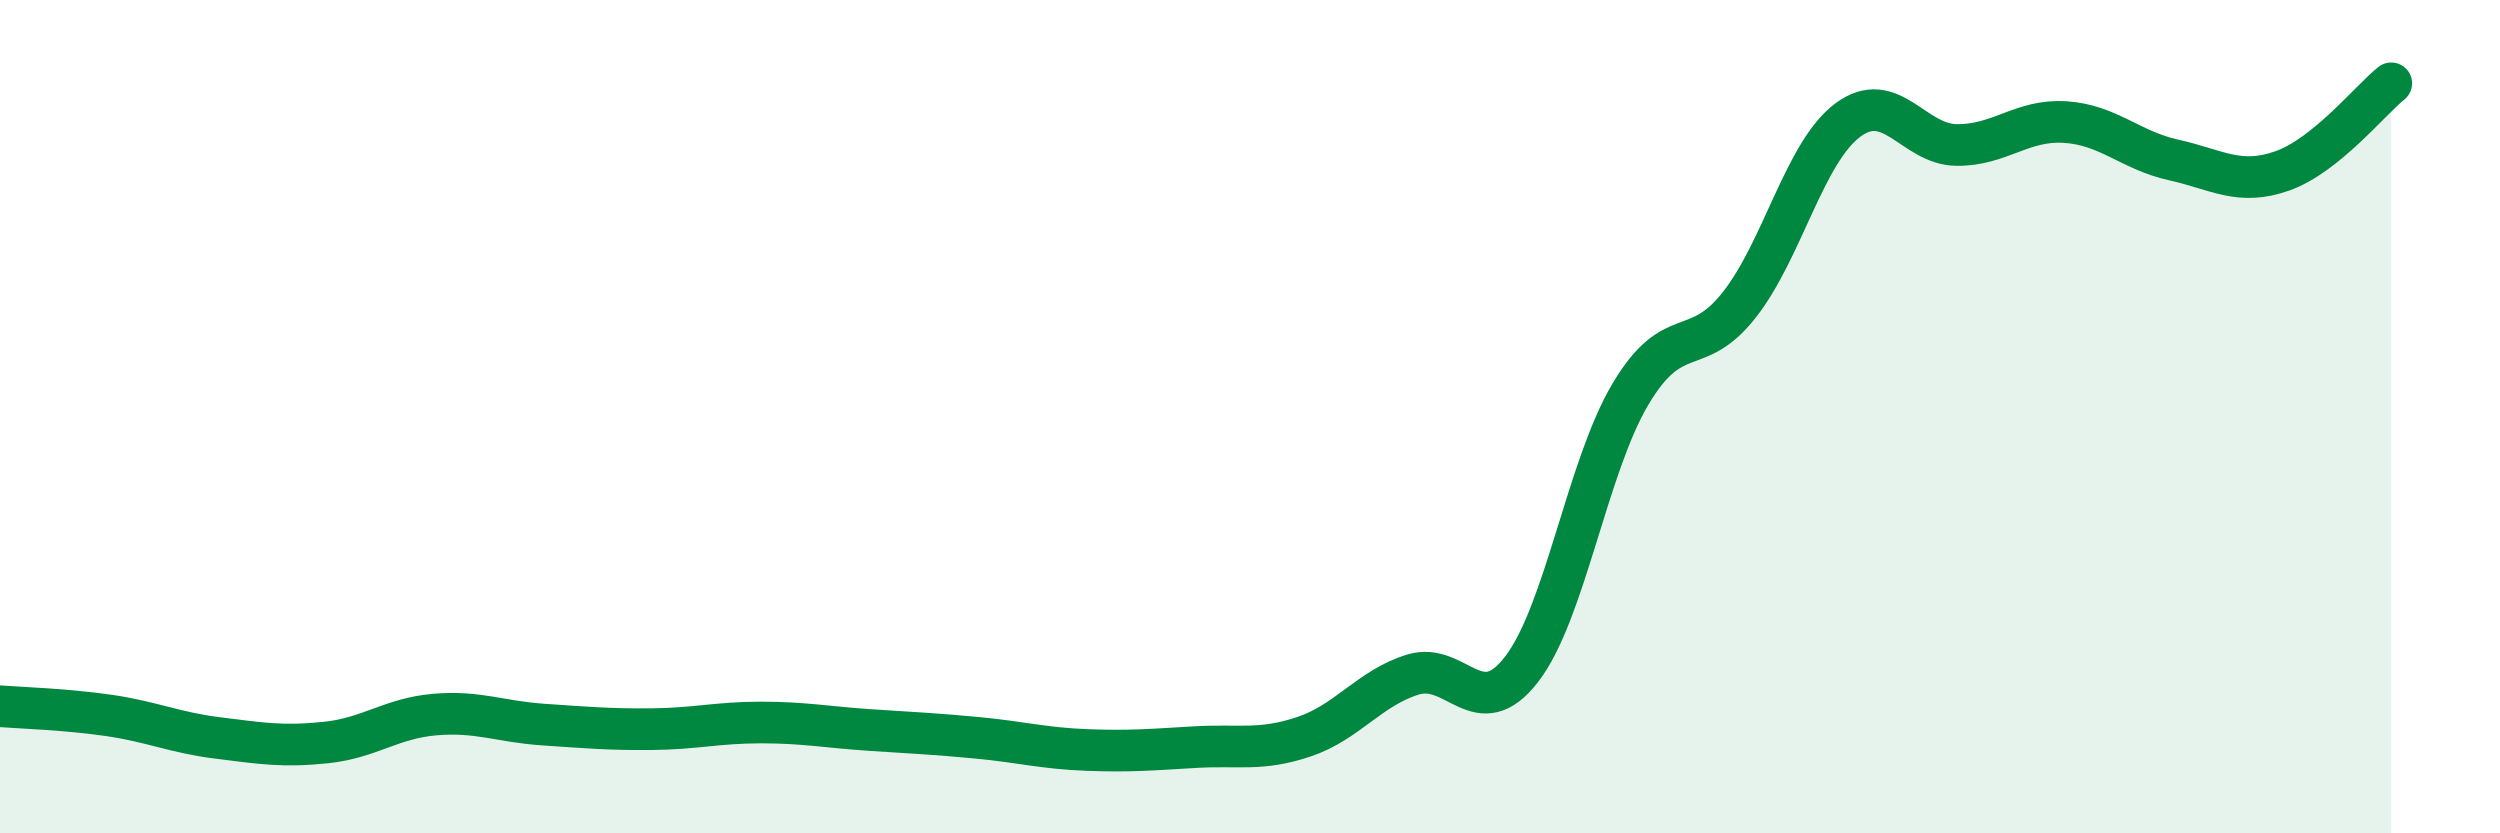
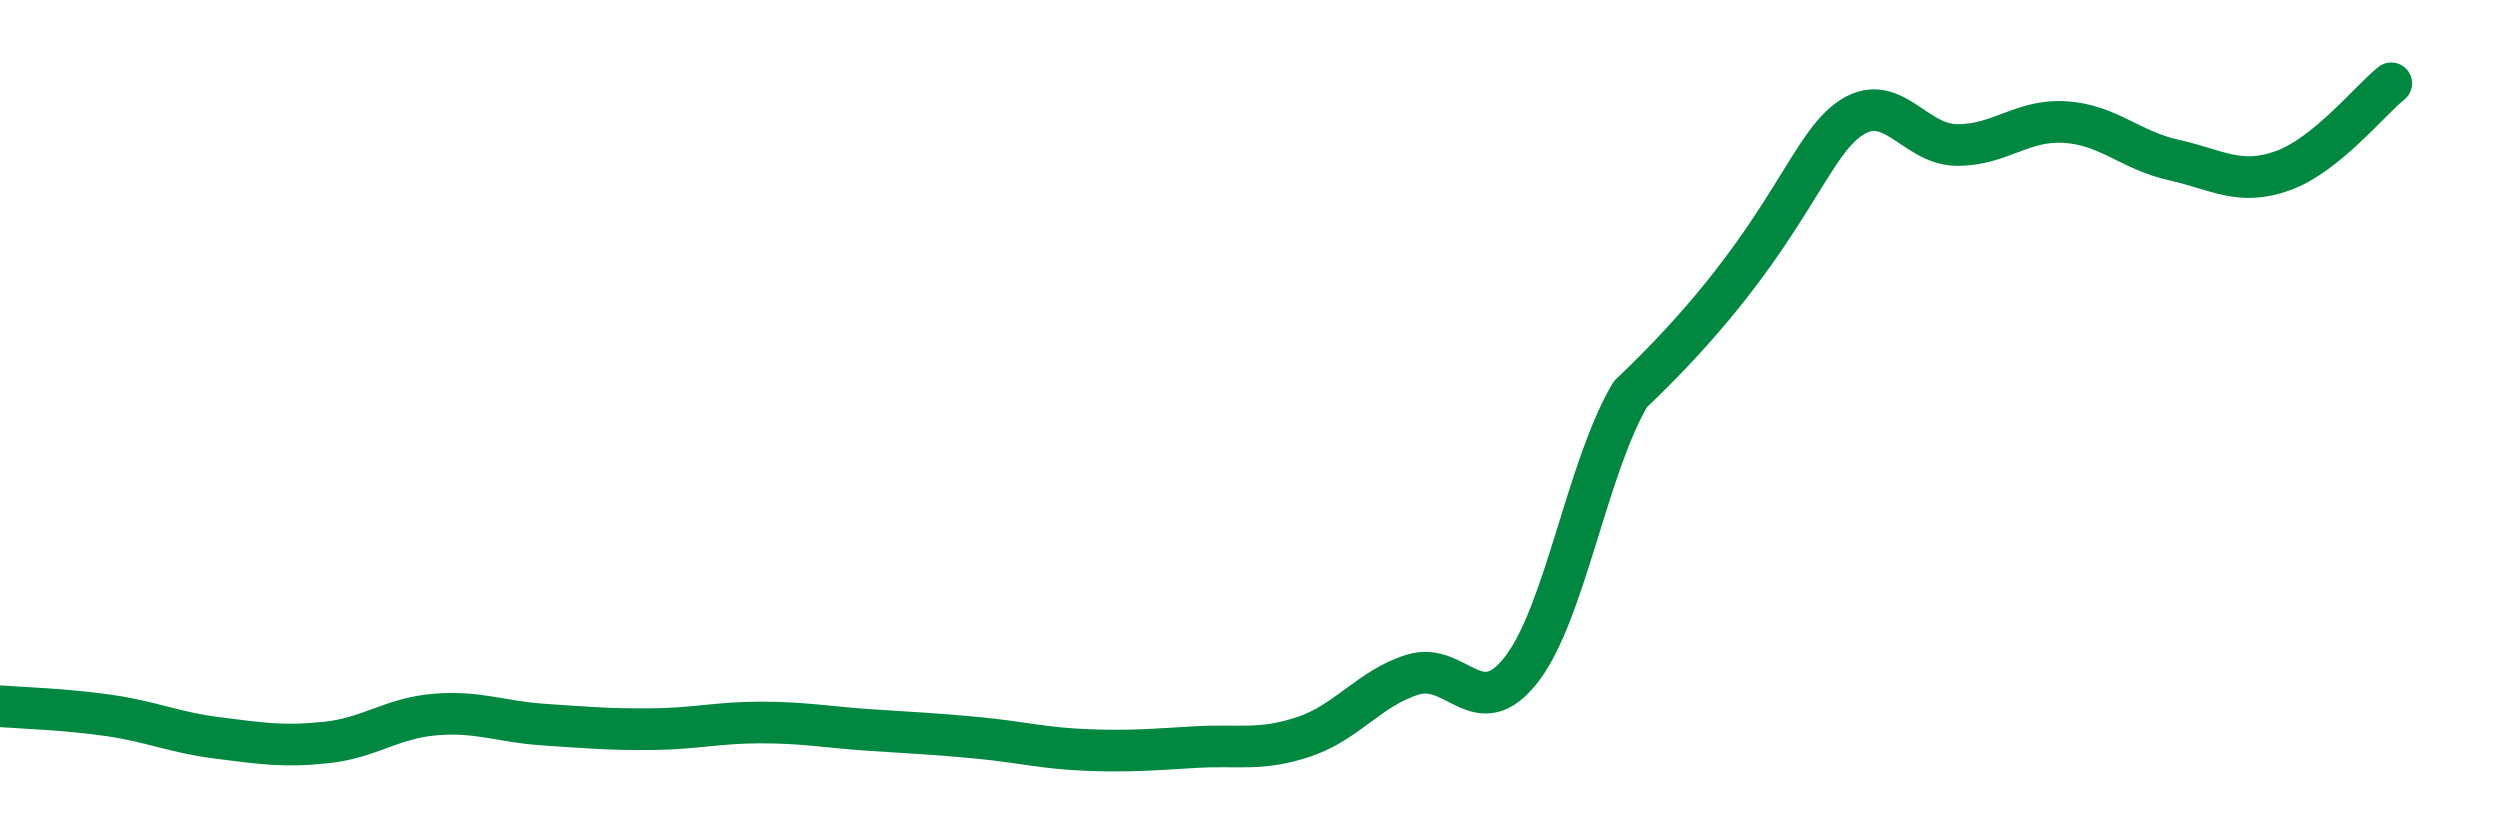
<svg xmlns="http://www.w3.org/2000/svg" width="60" height="20" viewBox="0 0 60 20">
-   <path d="M 0,16.95 C 0.52,16.99 1.57,17.02 2.61,17.17 C 3.65,17.32 4.18,17.58 5.22,17.71 C 6.26,17.84 6.79,17.93 7.83,17.82 C 8.87,17.71 9.39,17.24 10.43,17.15 C 11.47,17.06 12,17.32 13.04,17.39 C 14.08,17.46 14.61,17.51 15.65,17.5 C 16.69,17.49 17.22,17.34 18.26,17.34 C 19.3,17.34 19.83,17.45 20.87,17.52 C 21.91,17.59 22.44,17.61 23.48,17.71 C 24.52,17.81 25.05,17.96 26.09,18 C 27.13,18.04 27.66,17.99 28.7,17.93 C 29.74,17.87 30.26,18.03 31.3,17.68 C 32.34,17.33 32.87,16.51 33.91,16.19 C 34.95,15.87 35.48,17.41 36.52,16.06 C 37.56,14.71 38.09,11.21 39.13,9.46 C 40.17,7.71 40.7,8.64 41.74,7.32 C 42.78,6 43.31,3.65 44.35,2.88 C 45.39,2.11 45.92,3.47 46.96,3.48 C 48,3.49 48.53,2.86 49.57,2.93 C 50.61,3 51.13,3.61 52.17,3.84 C 53.21,4.07 53.74,4.47 54.78,4.1 C 55.82,3.73 56.87,2.42 57.39,2L57.39 20L0 20Z" fill="#008740" opacity="0.1" stroke-linecap="round" stroke-linejoin="round" />
-   <path d="M 0,16.95 C 0.52,16.99 1.57,17.02 2.61,17.17 C 3.65,17.32 4.18,17.58 5.22,17.71 C 6.26,17.84 6.79,17.93 7.83,17.82 C 8.87,17.71 9.39,17.24 10.43,17.15 C 11.47,17.06 12,17.32 13.04,17.39 C 14.08,17.46 14.61,17.51 15.65,17.5 C 16.69,17.49 17.22,17.34 18.26,17.34 C 19.3,17.34 19.83,17.45 20.87,17.52 C 21.91,17.59 22.44,17.61 23.48,17.71 C 24.52,17.81 25.05,17.96 26.09,18 C 27.13,18.04 27.66,17.99 28.7,17.93 C 29.74,17.87 30.26,18.03 31.3,17.68 C 32.34,17.33 32.87,16.51 33.91,16.19 C 34.95,15.87 35.48,17.41 36.52,16.06 C 37.56,14.71 38.09,11.21 39.13,9.46 C 40.17,7.71 40.7,8.64 41.74,7.32 C 42.78,6 43.31,3.65 44.35,2.88 C 45.39,2.11 45.92,3.47 46.96,3.48 C 48,3.49 48.53,2.86 49.57,2.93 C 50.61,3 51.13,3.61 52.17,3.84 C 53.21,4.07 53.74,4.47 54.78,4.1 C 55.82,3.73 56.87,2.42 57.39,2" stroke="#008740" stroke-width="1" fill="none" stroke-linecap="round" stroke-linejoin="round" />
+   <path d="M 0,16.95 C 0.52,16.99 1.57,17.02 2.61,17.17 C 3.65,17.32 4.18,17.58 5.22,17.71 C 6.26,17.84 6.79,17.93 7.83,17.82 C 8.87,17.71 9.39,17.24 10.43,17.15 C 11.47,17.06 12,17.32 13.04,17.39 C 14.08,17.46 14.61,17.51 15.65,17.5 C 16.69,17.49 17.22,17.34 18.26,17.34 C 19.3,17.34 19.83,17.45 20.87,17.52 C 21.91,17.59 22.44,17.61 23.48,17.71 C 24.52,17.81 25.05,17.96 26.09,18 C 27.13,18.04 27.66,17.99 28.7,17.93 C 29.74,17.87 30.26,18.03 31.3,17.68 C 32.34,17.33 32.87,16.51 33.91,16.19 C 34.95,15.87 35.48,17.41 36.52,16.06 C 37.56,14.71 38.09,11.21 39.13,9.46 C 42.78,6 43.31,3.65 44.35,2.88 C 45.39,2.11 45.92,3.47 46.96,3.48 C 48,3.49 48.53,2.86 49.57,2.93 C 50.61,3 51.13,3.61 52.17,3.84 C 53.21,4.07 53.74,4.47 54.78,4.1 C 55.82,3.73 56.87,2.42 57.39,2" stroke="#008740" stroke-width="1" fill="none" stroke-linecap="round" stroke-linejoin="round" />
</svg>